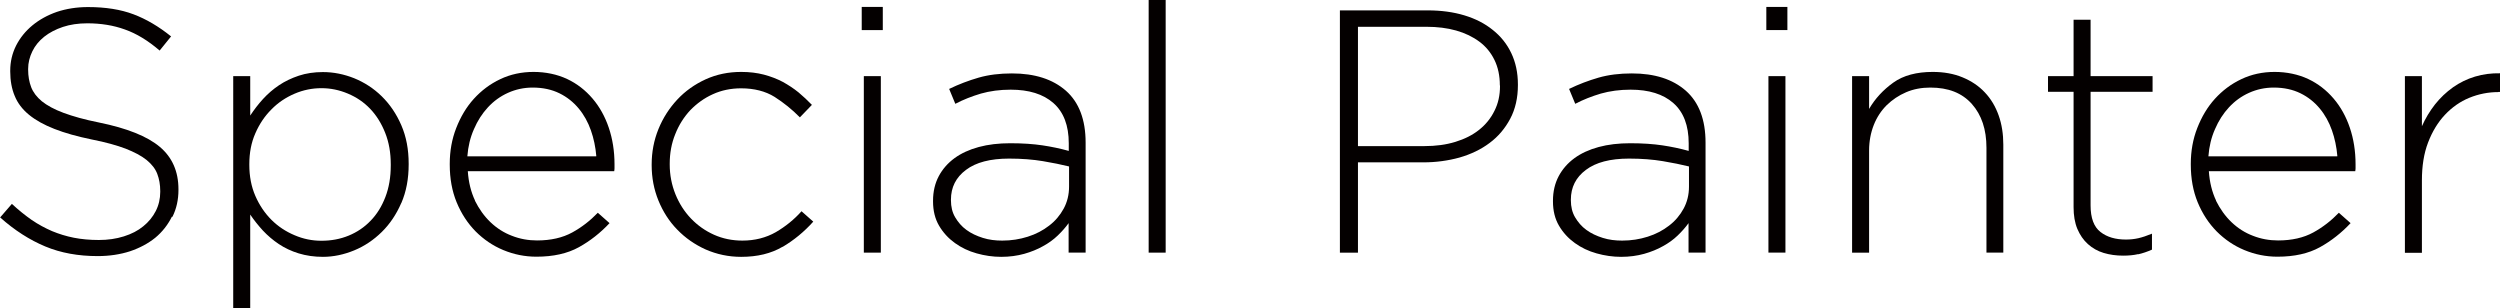
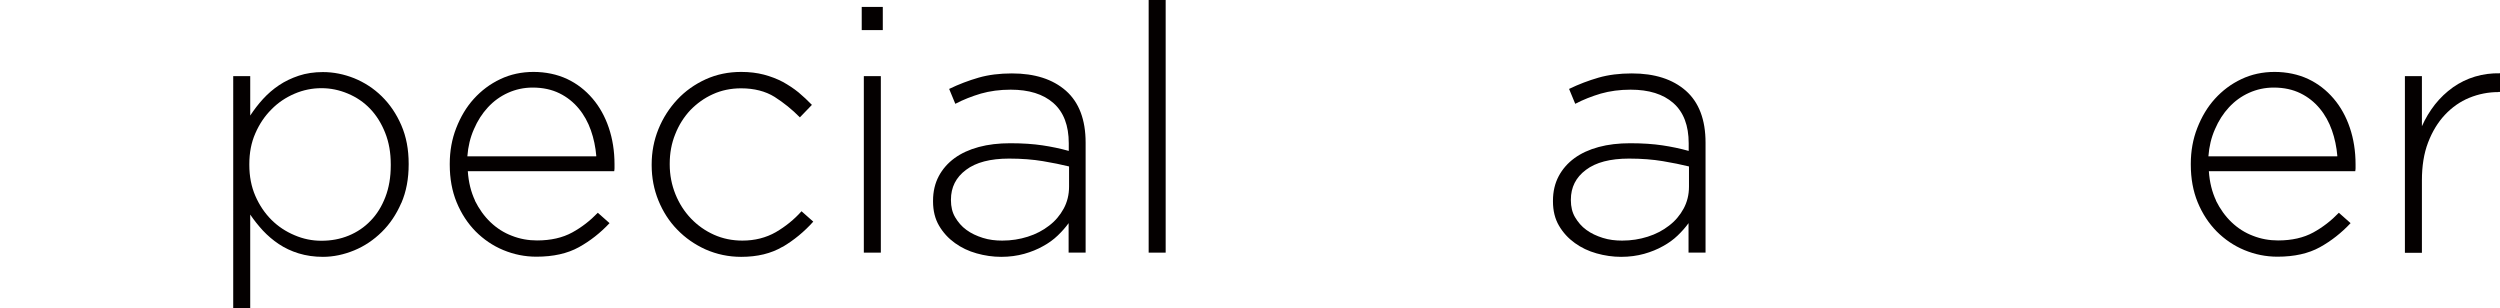
<svg xmlns="http://www.w3.org/2000/svg" viewBox="0 0 166.15 20.47">
  <defs>
    <style>.d{fill:#040000;}</style>
  </defs>
  <g id="a" />
  <g id="b">
    <g id="c">
      <g>
-         <path class="d" d="M11.42,14.41c-.27,.54-.64,1.01-1.1,1.39-.47,.38-1.03,.68-1.68,.9-.65,.21-1.37,.32-2.15,.32-1.29,0-2.45-.21-3.48-.64-1.03-.43-2.04-1.07-3-1.93l.78-.9c.44,.41,.89,.77,1.32,1.07,.44,.3,.89,.54,1.35,.74,.46,.19,.94,.34,1.45,.44,.51,.1,1.06,.15,1.66,.15s1.15-.08,1.66-.24c.51-.16,.94-.38,1.29-.67,.35-.28,.63-.62,.83-1.01,.2-.39,.3-.82,.3-1.28v-.05c0-.43-.07-.81-.2-1.15-.13-.34-.37-.64-.71-.92-.35-.28-.81-.52-1.39-.75-.58-.22-1.33-.43-2.25-.61-.97-.2-1.79-.43-2.48-.7s-1.25-.58-1.69-.94c-.44-.36-.76-.78-.95-1.25-.2-.47-.3-1.02-.3-1.63v-.05c0-.6,.13-1.15,.39-1.67,.26-.51,.62-.96,1.08-1.34,.46-.38,1-.68,1.63-.9,.63-.21,1.32-.32,2.07-.32,1.17,0,2.17,.16,3.02,.48,.85,.32,1.68,.81,2.5,1.47l-.76,.94c-.77-.66-1.54-1.13-2.31-1.4-.77-.28-1.61-.41-2.5-.41-.6,0-1.14,.08-1.62,.24-.48,.16-.9,.38-1.24,.65-.35,.28-.61,.6-.79,.97-.18,.37-.28,.76-.28,1.17v.05c0,.43,.07,.82,.2,1.16,.13,.34,.37,.66,.71,.94,.35,.28,.82,.54,1.44,.77s1.4,.45,2.35,.64c1.87,.38,3.22,.92,4.05,1.62s1.24,1.64,1.24,2.82v.05c0,.64-.13,1.24-.4,1.78Z" />
        <path class="d" d="M26.67,13.49c-.33,.76-.76,1.4-1.3,1.93s-1.15,.94-1.83,1.22c-.68,.28-1.38,.43-2.08,.43-.58,0-1.12-.08-1.61-.23-.49-.15-.93-.36-1.32-.62-.39-.26-.74-.56-1.06-.9-.31-.34-.59-.69-.84-1.06v6.21h-1.13V5.06h1.13v2.62c.25-.38,.53-.75,.85-1.1,.32-.35,.68-.66,1.07-.92s.83-.47,1.31-.63c.48-.16,1.02-.24,1.6-.24,.71,0,1.4,.14,2.08,.41,.68,.28,1.29,.67,1.83,1.2s.97,1.16,1.3,1.92c.33,.76,.49,1.61,.49,2.56v.05c0,.95-.16,1.81-.49,2.57Zm-.7-2.57c0-.77-.12-1.46-.37-2.09-.25-.63-.58-1.16-1-1.6-.42-.44-.91-.77-1.48-1.01s-1.15-.36-1.76-.36-1.21,.12-1.79,.37c-.58,.25-1.09,.59-1.53,1.04-.45,.45-.8,.97-1.07,1.59-.27,.61-.4,1.29-.4,2.05v.05c0,.75,.13,1.44,.4,2.06,.27,.62,.63,1.15,1.07,1.59s.96,.78,1.53,1.02c.58,.25,1.17,.37,1.79,.37,.65,0,1.25-.11,1.81-.34,.56-.23,1.05-.56,1.46-.99,.42-.43,.74-.95,.98-1.57s.36-1.32,.36-2.11v-.05Z" />
        <path class="d" d="M31.56,13.33c.28,.56,.62,1.04,1.04,1.44,.42,.4,.89,.7,1.42,.9,.53,.21,1.09,.31,1.67,.31,.92,0,1.7-.18,2.34-.53s1.2-.79,1.7-1.31l.78,.69c-.6,.64-1.28,1.18-2.04,1.6s-1.7,.63-2.82,.63c-.77,0-1.5-.15-2.2-.44-.7-.29-1.31-.71-1.84-1.24-.53-.54-.95-1.18-1.26-1.93-.31-.75-.46-1.59-.46-2.51v-.05c0-.84,.14-1.64,.43-2.38s.67-1.39,1.17-1.94c.5-.55,1.08-.99,1.76-1.31,.67-.32,1.41-.48,2.21-.48s1.57,.16,2.23,.47,1.22,.75,1.69,1.3c.47,.55,.83,1.2,1.08,1.94,.25,.74,.38,1.55,.38,2.43v.25s0,.12-.02,.21h-9.73c.05,.73,.21,1.38,.48,1.95Zm8.07-2.96c-.05-.6-.17-1.17-.36-1.71-.19-.54-.46-1.03-.81-1.45-.35-.42-.77-.76-1.28-1.01-.51-.25-1.1-.38-1.78-.38-.58,0-1.13,.12-1.64,.35-.51,.23-.95,.55-1.33,.96-.38,.41-.69,.89-.93,1.45-.25,.56-.39,1.16-.44,1.81h8.56Z" />
        <path class="d" d="M52.01,16.4c-.76,.45-1.68,.67-2.75,.67-.84,0-1.63-.17-2.36-.49-.73-.33-1.36-.77-1.89-1.32-.54-.55-.95-1.2-1.25-1.93-.3-.74-.45-1.52-.45-2.35v-.05c0-.83,.15-1.61,.45-2.35s.72-1.39,1.25-1.96c.53-.57,1.17-1.02,1.89-1.35,.73-.33,1.51-.49,2.36-.49,.55,0,1.05,.06,1.51,.18,.45,.12,.87,.28,1.25,.48,.38,.21,.73,.44,1.05,.7,.31,.26,.61,.54,.89,.83l-.8,.83c-.51-.52-1.07-.97-1.68-1.36-.61-.38-1.36-.57-2.23-.57-.67,0-1.3,.13-1.87,.39-.58,.26-1.07,.62-1.5,1.06-.42,.45-.76,.98-1,1.59-.25,.61-.37,1.27-.37,1.97v.05c0,.7,.13,1.36,.38,1.98,.25,.62,.6,1.16,1.03,1.61,.44,.46,.95,.82,1.53,1.08,.58,.26,1.21,.39,1.89,.39,.83,0,1.57-.19,2.22-.56,.65-.38,1.22-.84,1.71-1.39l.78,.69c-.6,.67-1.28,1.23-2.04,1.68Z" />
        <path class="d" d="M57.27,2V.46h1.4v1.54h-1.4Zm.14,14.79V5.06h1.13v11.73h-1.13Z" />
        <path class="d" d="M71.02,16.79v-1.96c-.2,.28-.44,.55-.72,.82s-.61,.51-.98,.71c-.37,.21-.79,.38-1.25,.51-.47,.13-.98,.2-1.53,.2s-1.1-.08-1.63-.23c-.54-.15-1.02-.38-1.45-.69-.43-.31-.78-.69-1.05-1.15-.27-.46-.4-1-.4-1.61v-.05c0-.61,.13-1.16,.38-1.63,.25-.47,.6-.87,1.05-1.2,.44-.32,.98-.57,1.61-.74,.63-.17,1.33-.25,2.09-.25,.83,0,1.54,.05,2.14,.14s1.18,.21,1.75,.37v-.5c0-1.19-.34-2.08-1.02-2.68-.68-.6-1.63-.89-2.84-.89-.72,0-1.38,.09-1.98,.26-.6,.18-1.17,.4-1.7,.68l-.41-.99c.64-.31,1.3-.56,1.96-.75,.66-.19,1.4-.28,2.21-.28,1.52,0,2.71,.38,3.59,1.15,.87,.77,1.31,1.92,1.31,3.45v7.31h-1.1Zm.02-5.73c-.49-.12-1.07-.24-1.73-.35s-1.41-.17-2.25-.17c-1.24,0-2.2,.25-2.86,.75-.67,.5-1,1.16-1,1.98v.04c0,.43,.09,.81,.28,1.13s.43,.61,.75,.84c.31,.23,.68,.4,1.09,.53s.84,.18,1.29,.18c.6,0,1.17-.09,1.7-.26,.54-.17,1.01-.42,1.41-.73,.41-.31,.73-.69,.97-1.13,.24-.44,.36-.93,.36-1.47v-1.33Z" />
        <path class="d" d="M76.34,16.79V0h1.13V16.79h-1.13Z" />
-         <path class="d" d="M100.37,7.89c-.34,.64-.79,1.18-1.37,1.61-.57,.43-1.24,.75-2,.97-.76,.21-1.56,.32-2.4,.32h-4.35v6h-1.2V.69h5.84c.89,0,1.7,.11,2.43,.33,.73,.22,1.36,.54,1.89,.97,.53,.42,.94,.93,1.23,1.54,.29,.61,.44,1.3,.44,2.08v.05c0,.84-.17,1.59-.51,2.23Zm-.69-2.21c0-.65-.12-1.21-.36-1.7-.24-.49-.57-.89-1-1.21-.43-.32-.94-.57-1.54-.74-.6-.17-1.26-.25-1.98-.25h-4.55v7.93h4.42c.75,0,1.43-.09,2.05-.28s1.14-.45,1.58-.8c.44-.35,.78-.77,1.02-1.26,.25-.49,.37-1.04,.37-1.64v-.05Z" />
        <path class="d" d="M112.22,16.79v-1.96c-.2,.28-.44,.55-.72,.82s-.61,.51-.98,.71c-.37,.21-.79,.38-1.25,.51-.47,.13-.98,.2-1.53,.2s-1.1-.08-1.63-.23c-.54-.15-1.02-.38-1.45-.69-.43-.31-.78-.69-1.05-1.15-.27-.46-.4-1-.4-1.61v-.05c0-.61,.13-1.16,.38-1.63,.25-.47,.6-.87,1.05-1.2,.44-.32,.98-.57,1.61-.74,.63-.17,1.33-.25,2.09-.25,.83,0,1.54,.05,2.14,.14s1.18,.21,1.75,.37v-.5c0-1.19-.34-2.08-1.02-2.68-.68-.6-1.63-.89-2.84-.89-.72,0-1.38,.09-1.98,.26-.6,.18-1.17,.4-1.7,.68l-.41-.99c.64-.31,1.3-.56,1.96-.75,.66-.19,1.4-.28,2.21-.28,1.52,0,2.71,.38,3.59,1.15,.87,.77,1.31,1.92,1.31,3.45v7.31h-1.1Zm.02-5.73c-.49-.12-1.07-.24-1.73-.35s-1.41-.17-2.25-.17c-1.24,0-2.2,.25-2.86,.75-.67,.5-1,1.16-1,1.98v.04c0,.43,.09,.81,.28,1.13s.43,.61,.75,.84c.31,.23,.68,.4,1.09,.53s.84,.18,1.29,.18c.6,0,1.17-.09,1.7-.26,.54-.17,1.01-.42,1.41-.73,.41-.31,.73-.69,.97-1.13,.24-.44,.36-.93,.36-1.47v-1.33Z" />
-         <path class="d" d="M117.39,2V.46h1.4v1.54h-1.4Zm.14,14.79V5.06h1.13v11.73h-1.13Z" />
-         <path class="d" d="M132.02,16.79v-6.97c0-1.21-.32-2.18-.97-2.91s-1.56-1.09-2.76-1.09c-.58,0-1.12,.1-1.61,.31s-.92,.5-1.29,.86c-.37,.37-.66,.81-.86,1.32s-.31,1.08-.31,1.69v6.79h-1.13V5.06h1.13v2.18c.4-.69,.94-1.27,1.61-1.75s1.55-.71,2.62-.71c.74,0,1.4,.12,1.98,.36,.58,.24,1.08,.57,1.48,1,.41,.43,.71,.94,.92,1.53,.21,.59,.31,1.24,.31,1.94v7.18h-1.13Z" />
-         <path class="d" d="M142.1,16.89c-.3,.07-.63,.1-1,.1-.46,0-.89-.06-1.29-.18-.4-.12-.75-.32-1.05-.59-.3-.27-.53-.61-.7-1.01-.17-.41-.25-.89-.25-1.44V6.1h-1.7v-1.04h1.7V1.31h1.13v3.75h4.12v1.04h-4.12v7.55c0,.84,.22,1.43,.66,1.77,.44,.34,1,.5,1.69,.5,.29,0,.57-.03,.83-.09s.56-.16,.9-.3v1.06c-.31,.14-.61,.24-.91,.31Z" />
        <path class="d" d="M147.27,13.33c.28,.56,.62,1.04,1.04,1.44,.42,.4,.89,.7,1.42,.9,.53,.21,1.09,.31,1.67,.31,.92,0,1.7-.18,2.34-.53s1.2-.79,1.7-1.31l.78,.69c-.6,.64-1.28,1.18-2.04,1.6s-1.7,.63-2.82,.63c-.77,0-1.5-.15-2.2-.44-.7-.29-1.31-.71-1.84-1.24-.53-.54-.95-1.18-1.26-1.93-.31-.75-.46-1.59-.46-2.51v-.05c0-.84,.14-1.64,.43-2.38s.67-1.39,1.17-1.94c.5-.55,1.08-.99,1.76-1.31,.67-.32,1.41-.48,2.21-.48s1.57,.16,2.23,.47,1.22,.75,1.69,1.3c.47,.55,.83,1.2,1.08,1.94,.25,.74,.38,1.55,.38,2.43v.25s0,.12-.02,.21h-9.73c.05,.73,.21,1.38,.48,1.95Zm8.07-2.96c-.05-.6-.17-1.17-.36-1.71-.19-.54-.46-1.03-.81-1.45-.35-.42-.77-.76-1.28-1.01-.51-.25-1.1-.38-1.78-.38-.58,0-1.13,.12-1.64,.35-.51,.23-.95,.55-1.33,.96-.38,.41-.69,.89-.93,1.45-.25,.56-.39,1.16-.44,1.81h8.56Z" />
        <path class="d" d="M166.04,6.12c-.67,0-1.32,.13-1.93,.38-.61,.25-1.15,.63-1.62,1.13s-.84,1.11-1.12,1.84c-.28,.73-.41,1.57-.41,2.52v4.81h-1.13V5.06h1.13v3.33c.23-.52,.52-1,.87-1.45,.35-.44,.75-.82,1.2-1.14,.44-.31,.93-.55,1.46-.71,.53-.16,1.08-.23,1.67-.22v1.24h-.11Z" />
      </g>
    </g>
  </g>
</svg>